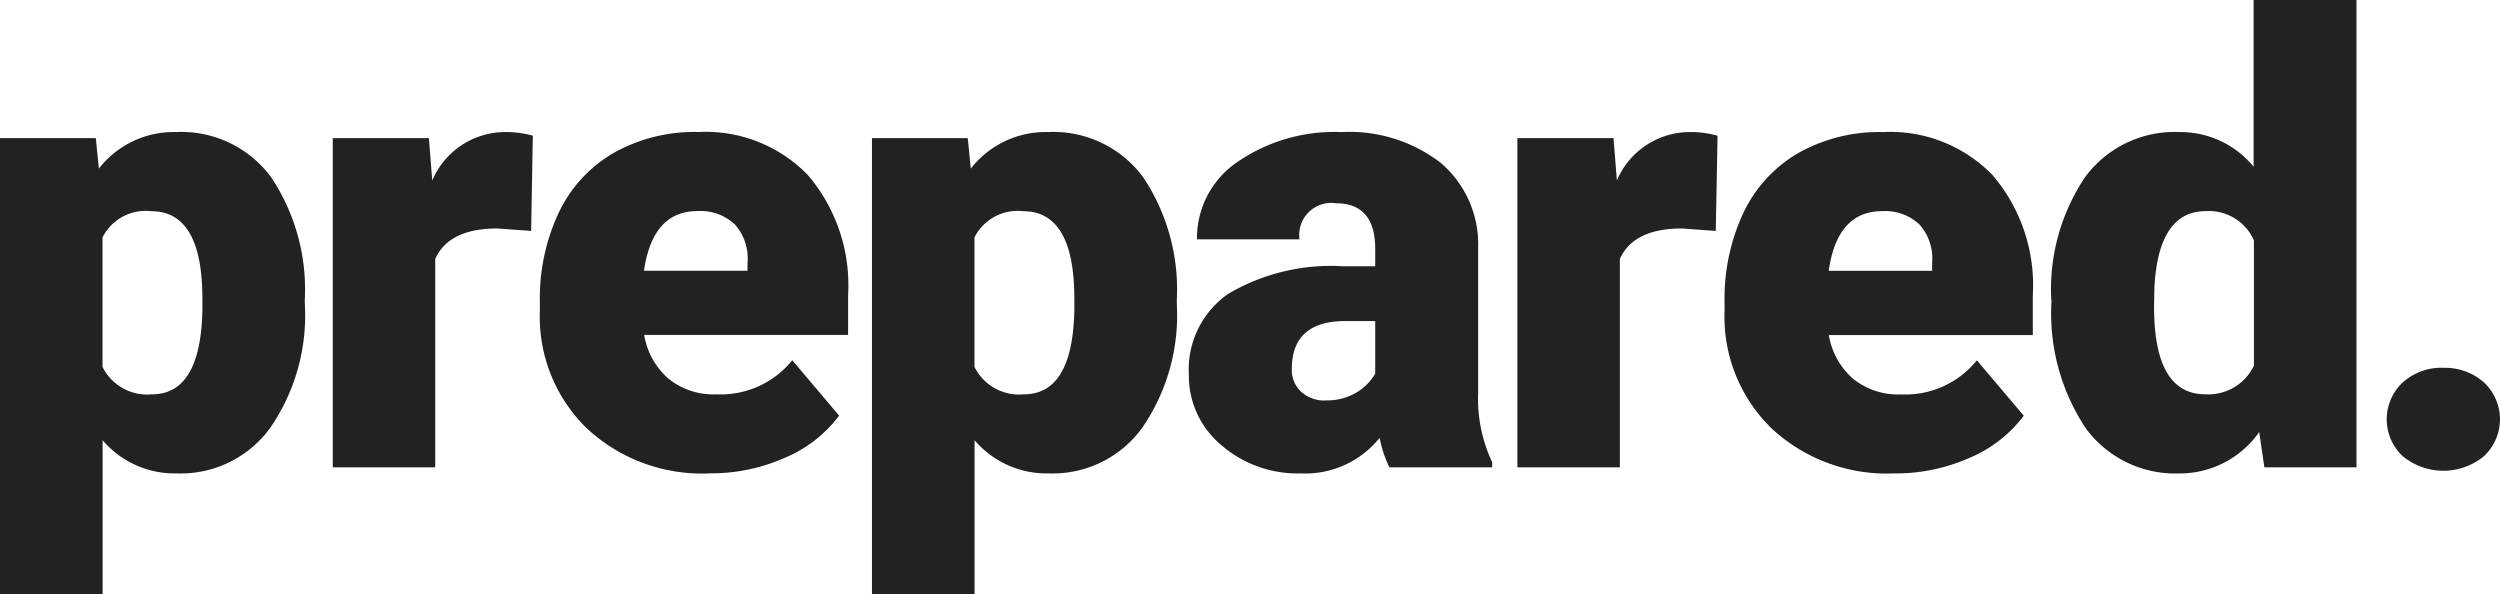
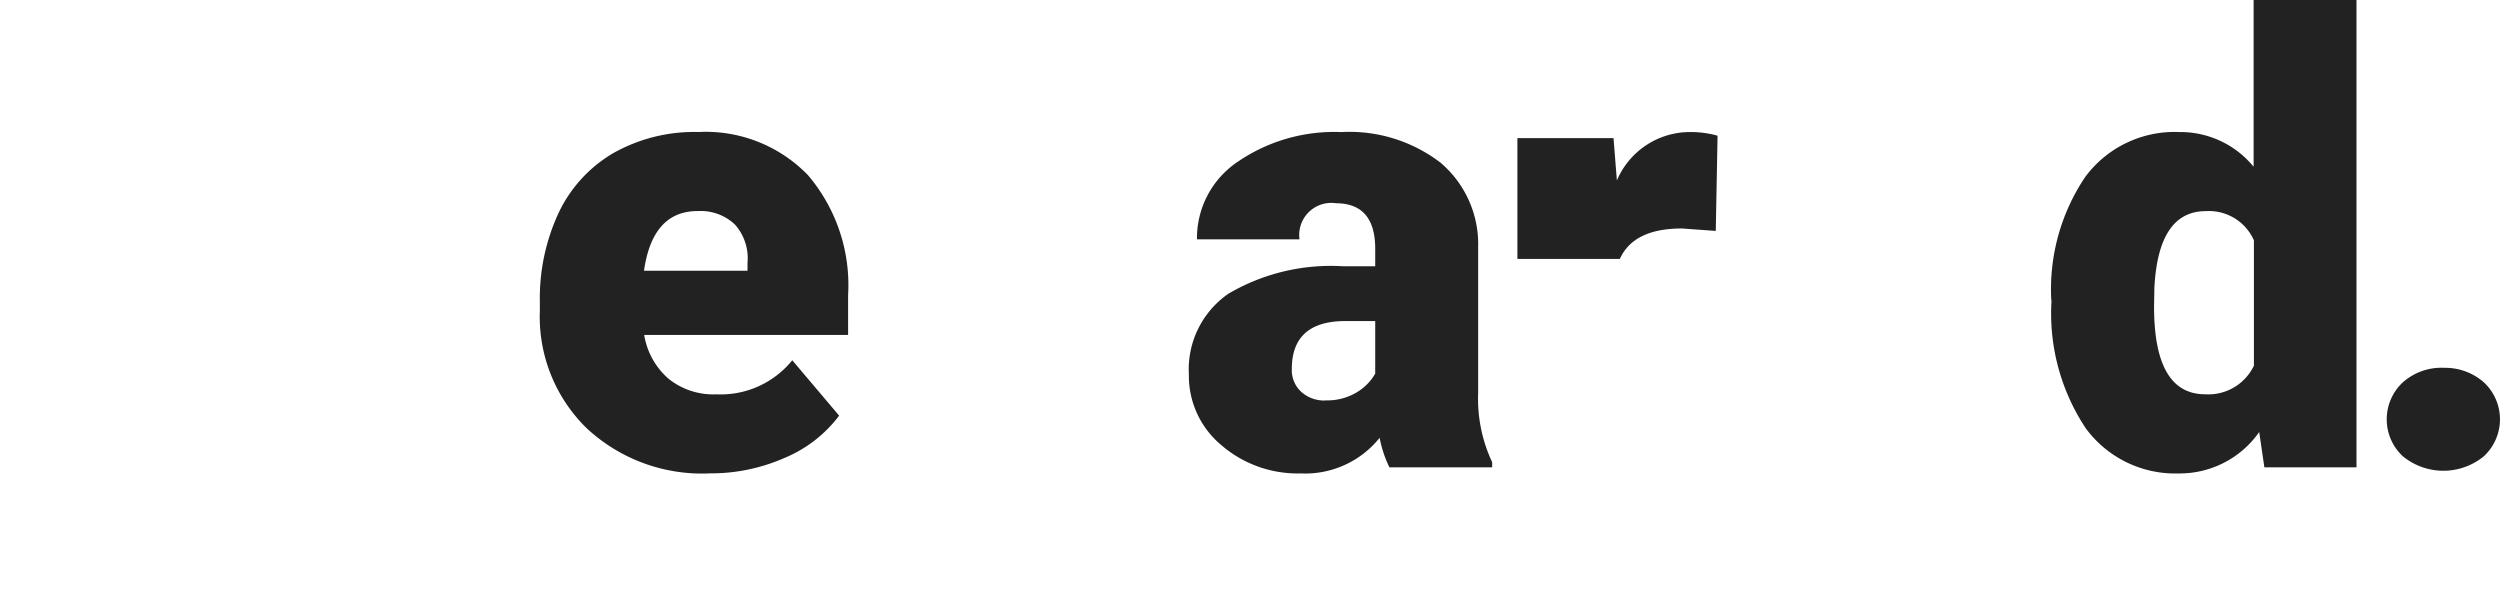
<svg xmlns="http://www.w3.org/2000/svg" width="102.078" height="24.253" viewBox="0 0 102.078 24.253">
  <defs>
    <style>.a{fill:#222;}</style>
  </defs>
-   <path class="a" d="M12.45,180.57a8.106,8.106,0,0,1-1.411,5,4.513,4.513,0,0,1-3.807,1.868,3.868,3.868,0,0,1-3.043-1.355v6.278H0V173.749H3.913l.124,1.243A3.875,3.875,0,0,1,7.2,173.5a4.552,4.552,0,0,1,3.863,1.834,8.233,8.233,0,0,1,1.38,5.038Zm-4.186-.261q0-3.577-2.088-3.577A1.972,1.972,0,0,0,4.186,177.8v5.289A2.036,2.036,0,0,0,6.2,184.209q2,0,2.064-3.453Z" transform="translate(0 -168.108)" />
-   <path class="a" d="M445.3,177.537l-1.38-.1q-1.976,0-2.536,1.243v8.509H437.2V173.749h3.925l.137,1.728A3.242,3.242,0,0,1,444.2,173.5a4.085,4.085,0,0,1,1.169.149Z" transform="translate(-423.613 -168.108)" />
  <path class="a" d="M716.218,187.438a6.91,6.91,0,0,1-5.007-1.846,6.357,6.357,0,0,1-1.911-4.8v-.348a8.252,8.252,0,0,1,.764-3.639,5.594,5.594,0,0,1,2.231-2.443,6.73,6.73,0,0,1,3.478-.864,5.812,5.812,0,0,1,4.472,1.759,6.927,6.927,0,0,1,1.641,4.9v1.628h-8.326a3.019,3.019,0,0,0,.982,1.778,2.922,2.922,0,0,0,1.964.646,3.756,3.756,0,0,0,3.1-1.392l1.914,2.262a5.352,5.352,0,0,1-2.219,1.722,7.428,7.428,0,0,1-3.089.634m-.472-10.709q-1.84,0-2.188,2.437h4.227v-.323a2.075,2.075,0,0,0-.51-1.56,2.028,2.028,0,0,0-1.529-.553" transform="translate(-687.257 -168.108)" />
-   <path class="a" d="M1158.05,180.57a8.105,8.105,0,0,1-1.411,5,4.513,4.513,0,0,1-3.807,1.868,3.868,3.868,0,0,1-3.042-1.355v6.278H1145.6V173.749h3.912l.124,1.243a3.875,3.875,0,0,1,3.167-1.492,4.552,4.552,0,0,1,3.863,1.834,8.232,8.232,0,0,1,1.38,5.038Zm-4.186-.261q0-3.577-2.089-3.577a1.971,1.971,0,0,0-1.989,1.069v5.289a2.035,2.035,0,0,0,2.014,1.119q2,0,2.064-3.453Z" transform="translate(-1109.997 -168.108)" />
  <path class="a" d="M1570.189,187.19a4.728,4.728,0,0,1-.4-1.206,3.892,3.892,0,0,1-3.229,1.454,4.76,4.76,0,0,1-3.229-1.15A3.679,3.679,0,0,1,1562,183.4a3.754,3.754,0,0,1,1.616-3.3,8.259,8.259,0,0,1,4.7-1.119h1.293v-.712q0-1.858-1.6-1.862a1.31,1.31,0,0,0-1.492,1.473h-4.186a3.751,3.751,0,0,1,1.66-3.164,6.975,6.975,0,0,1,4.23-1.215,6.11,6.11,0,0,1,4.062,1.256,4.362,4.362,0,0,1,1.529,3.44v5.951a6.078,6.078,0,0,0,.572,2.831v.211Zm-2.62-2.735a2.337,2.337,0,0,0,1.3-.336,2.106,2.106,0,0,0,.74-.758v-2.144h-1.218q-2.188,0-2.188,1.964a1.2,1.2,0,0,0,.385.926,1.4,1.4,0,0,0,.982.354" transform="translate(-1513.457 -168.108)" />
-   <path class="a" d="M2001.7,177.537l-1.38-.1q-1.977,0-2.536,1.243v8.509H1993.6V173.749h3.925l.137,1.728a3.241,3.241,0,0,1,2.943-1.977,4.084,4.084,0,0,1,1.168.149Z" transform="translate(-1931.643 -168.108)" />
-   <path class="a" d="M2272.718,187.438a6.911,6.911,0,0,1-5.007-1.846,6.361,6.361,0,0,1-1.911-4.8v-.345a8.258,8.258,0,0,1,.764-3.639,5.6,5.6,0,0,1,2.232-2.443,6.727,6.727,0,0,1,3.477-.864,5.812,5.812,0,0,1,4.472,1.759,6.926,6.926,0,0,1,1.641,4.9v1.628h-8.329a3.019,3.019,0,0,0,.982,1.778,2.922,2.922,0,0,0,1.964.646,3.757,3.757,0,0,0,3.1-1.392l1.914,2.262a5.351,5.351,0,0,1-2.219,1.722,7.418,7.418,0,0,1-3.086.634m-.473-10.709q-1.84,0-2.187,2.437h4.223v-.323a2.077,2.077,0,0,0-.51-1.56,2.028,2.028,0,0,0-1.529-.553" transform="translate(-2195.384 -168.108)" />
+   <path class="a" d="M2001.7,177.537l-1.38-.1q-1.977,0-2.536,1.243H1993.6V173.749h3.925l.137,1.728a3.241,3.241,0,0,1,2.943-1.977,4.084,4.084,0,0,1,1.168.149Z" transform="translate(-1931.643 -168.108)" />
  <path class="a" d="M2695.1,12.263a8.212,8.212,0,0,1,1.38-5.031,4.539,4.539,0,0,1,3.851-1.84,3.86,3.86,0,0,1,3.03,1.417V0h4.2V19.082H2703.8l-.211-1.442a3.964,3.964,0,0,1-3.279,1.691,4.531,4.531,0,0,1-3.8-1.84,8.471,8.471,0,0,1-1.4-5.23m4.186.261q0,3.577,2.088,3.577a2.062,2.062,0,0,0,1.989-1.169V9.814a2.006,2.006,0,0,0-1.964-1.193q-1.939,0-2.1,3.13Z" transform="translate(-2611.343)" />
  <path class="a" d="M3138.112,483.3a2.385,2.385,0,0,1,1.653.59,2.061,2.061,0,0,1,0,3.021,2.608,2.608,0,0,1-3.313-.006,2.06,2.06,0,0,1,0-3.008,2.366,2.366,0,0,1,1.66-.6" transform="translate(-3038.347 -468.28)" />
</svg>